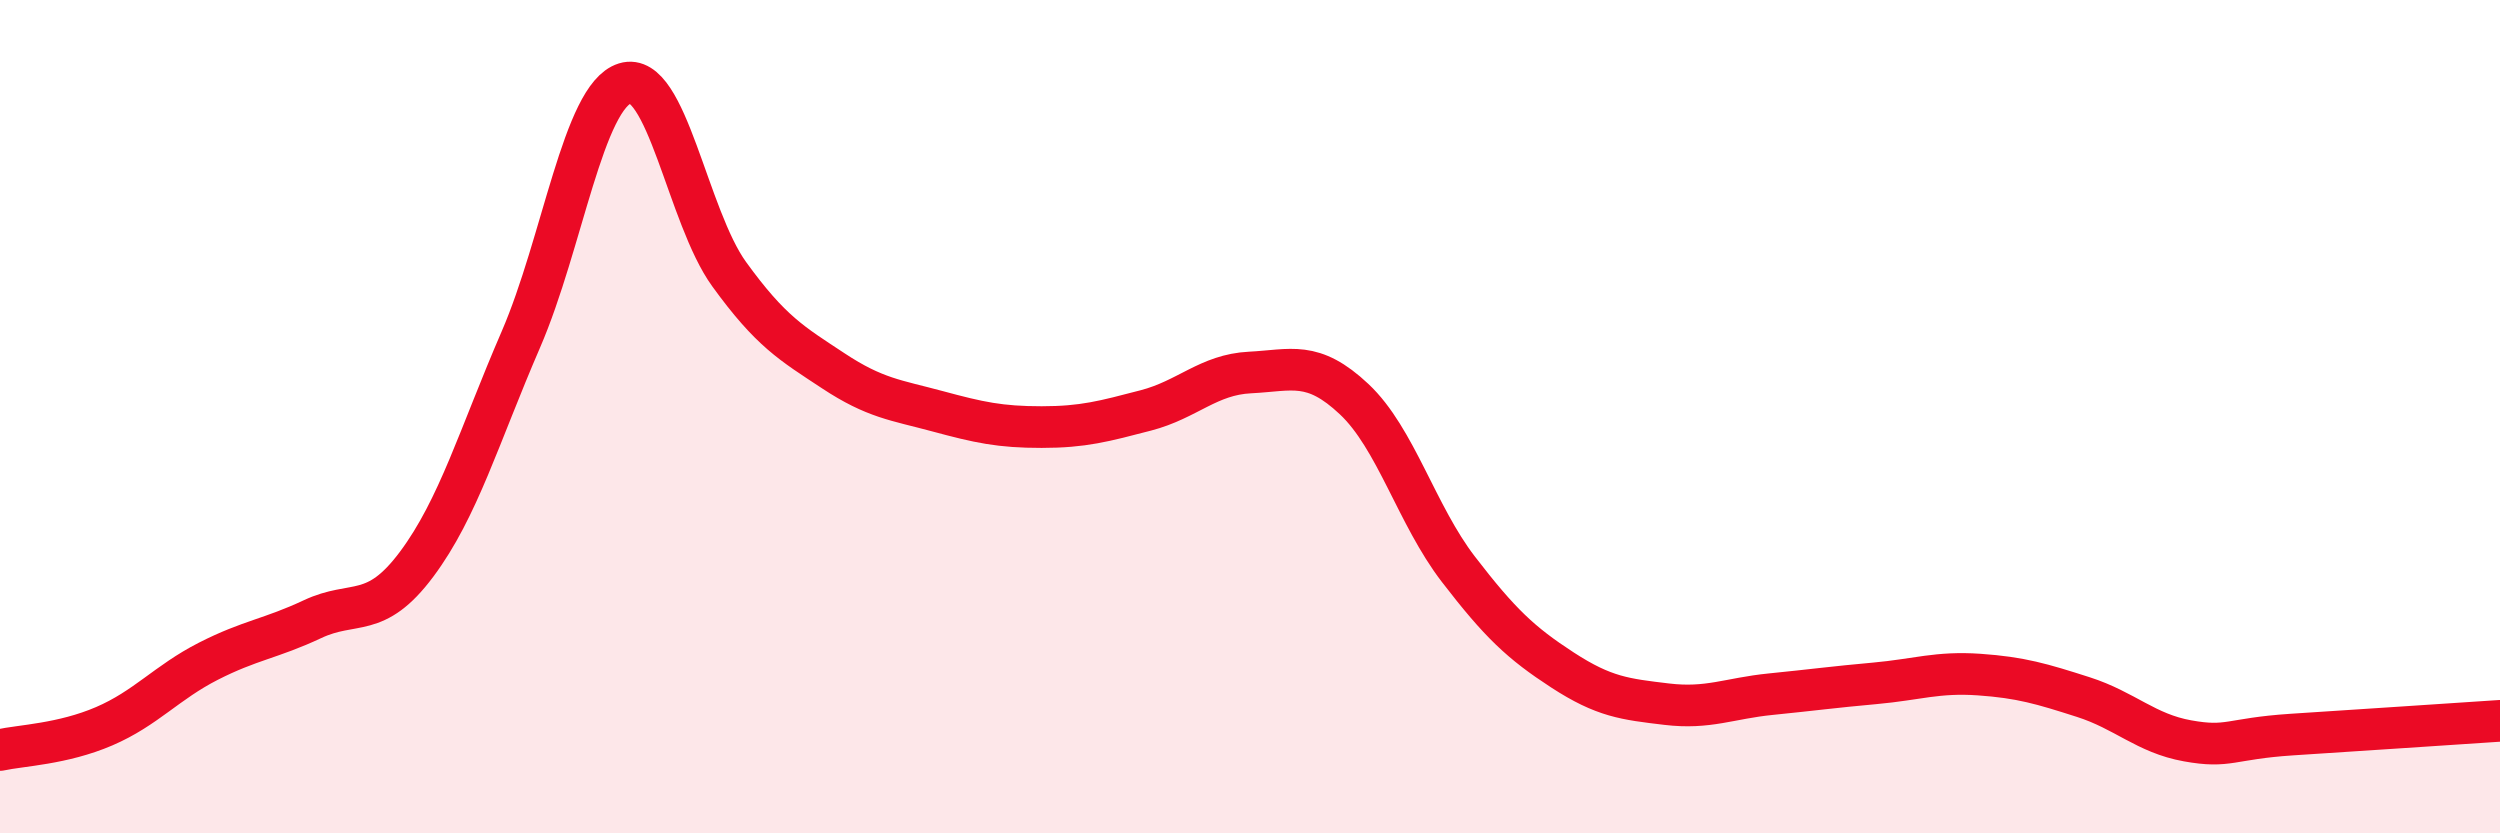
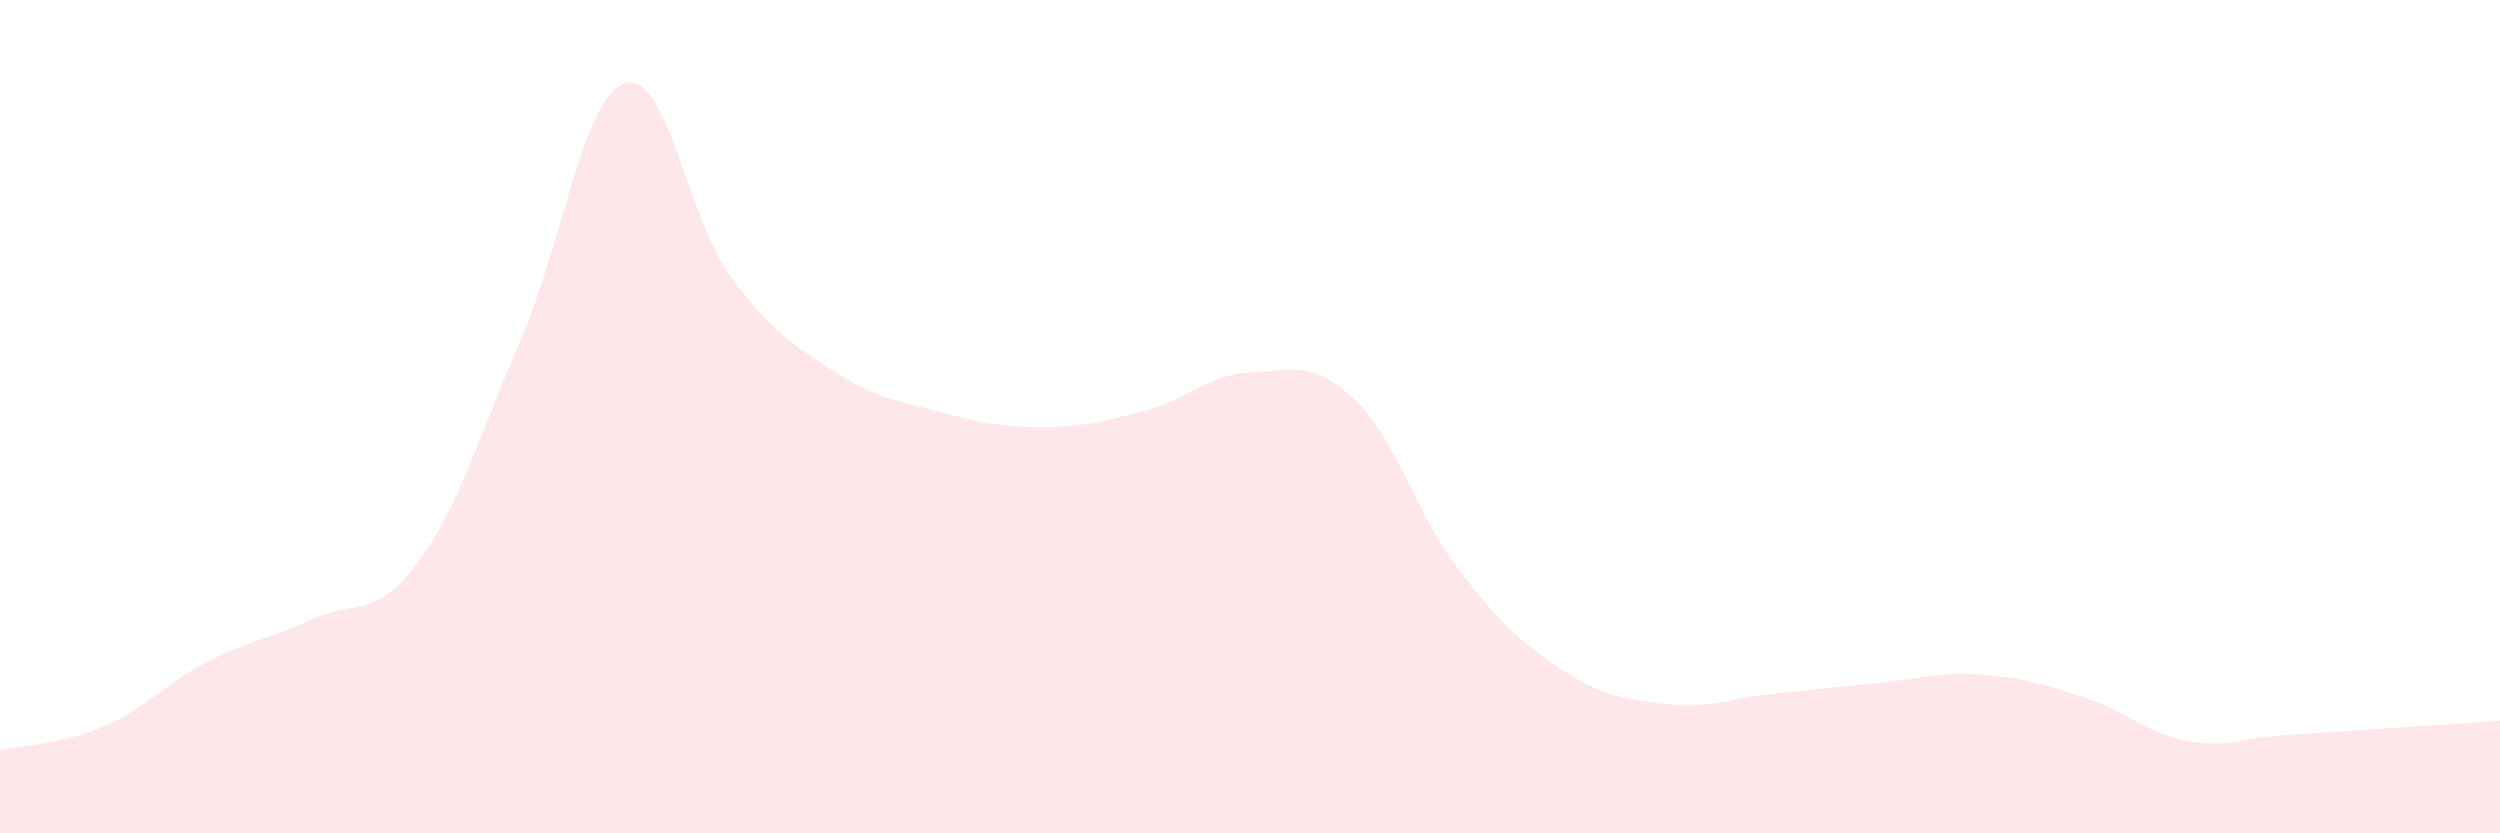
<svg xmlns="http://www.w3.org/2000/svg" width="60" height="20" viewBox="0 0 60 20">
  <path d="M 0,18 C 0.5,17.89 1.5,17.86 2.5,17.43 C 3.5,17 4,16.38 5,15.87 C 6,15.36 6.5,15.33 7.5,14.86 C 8.5,14.39 9,14.88 10,13.54 C 11,12.2 11.5,10.46 12.5,8.15 C 13.5,5.84 14,2.31 15,2 C 16,1.69 16.5,5.2 17.5,6.58 C 18.5,7.96 19,8.24 20,8.9 C 21,9.56 21.5,9.6 22.5,9.87 C 23.5,10.14 24,10.25 25,10.25 C 26,10.25 26.5,10.11 27.5,9.85 C 28.5,9.59 29,8.99 30,8.94 C 31,8.89 31.5,8.64 32.5,9.58 C 33.5,10.52 34,12.36 35,13.66 C 36,14.96 36.5,15.43 37.5,16.08 C 38.5,16.73 39,16.78 40,16.9 C 41,17.02 41.5,16.76 42.5,16.66 C 43.5,16.56 44,16.49 45,16.4 C 46,16.31 46.5,16.12 47.5,16.19 C 48.5,16.26 49,16.41 50,16.73 C 51,17.05 51.5,17.6 52.5,17.78 C 53.5,17.96 53.5,17.73 55,17.63 C 56.5,17.53 59,17.37 60,17.3L60 20L0 20Z" fill="#EB0A25" opacity="0.1" stroke-linecap="round" stroke-linejoin="round" />
-   <path d="M 0,18 C 0.5,17.89 1.5,17.86 2.5,17.43 C 3.5,17 4,16.38 5,15.87 C 6,15.36 6.5,15.33 7.5,14.86 C 8.5,14.39 9,14.88 10,13.54 C 11,12.2 11.5,10.46 12.5,8.15 C 13.5,5.84 14,2.31 15,2 C 16,1.69 16.5,5.2 17.5,6.58 C 18.5,7.96 19,8.24 20,8.9 C 21,9.56 21.5,9.6 22.5,9.87 C 23.5,10.14 24,10.25 25,10.25 C 26,10.25 26.5,10.11 27.5,9.85 C 28.5,9.59 29,8.99 30,8.94 C 31,8.89 31.5,8.64 32.5,9.58 C 33.5,10.52 34,12.36 35,13.66 C 36,14.96 36.5,15.43 37.5,16.08 C 38.5,16.73 39,16.78 40,16.9 C 41,17.02 41.5,16.76 42.5,16.66 C 43.5,16.56 44,16.49 45,16.4 C 46,16.31 46.5,16.12 47.5,16.19 C 48.5,16.26 49,16.41 50,16.73 C 51,17.05 51.5,17.6 52.5,17.78 C 53.5,17.96 53.5,17.73 55,17.63 C 56.5,17.53 59,17.37 60,17.3" stroke="#EB0A25" stroke-width="1" fill="none" stroke-linecap="round" stroke-linejoin="round" />
</svg>